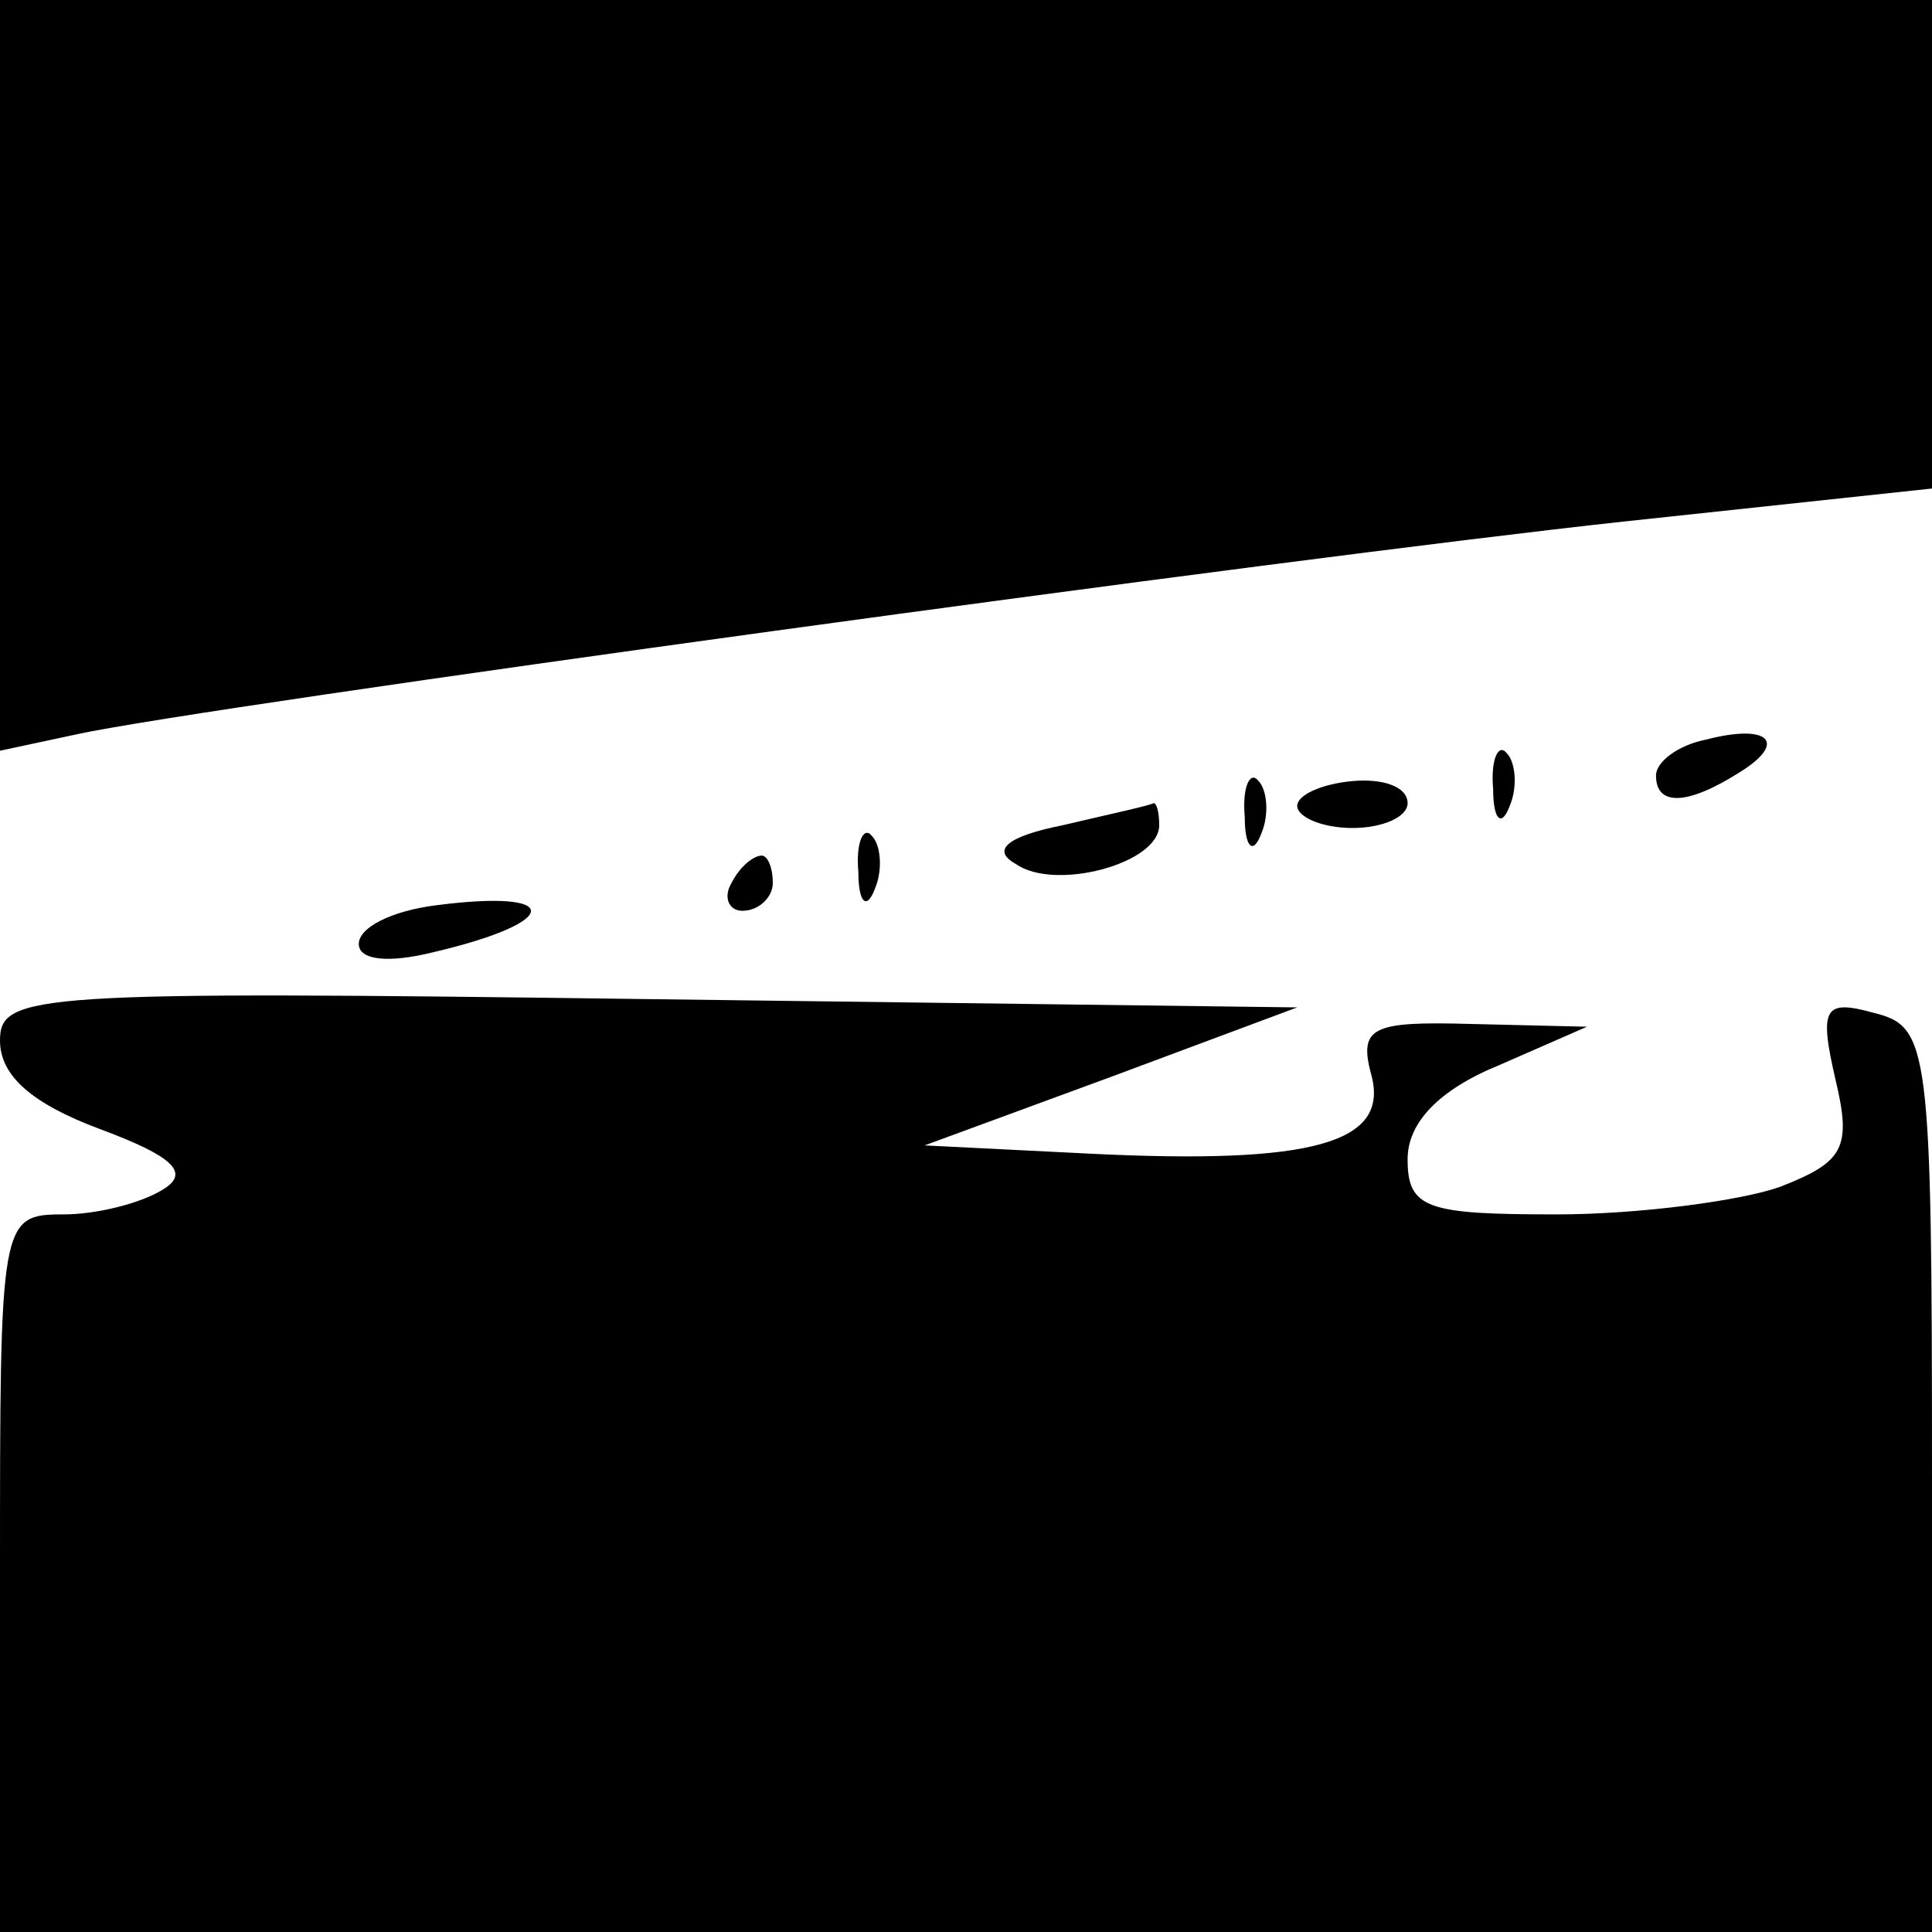
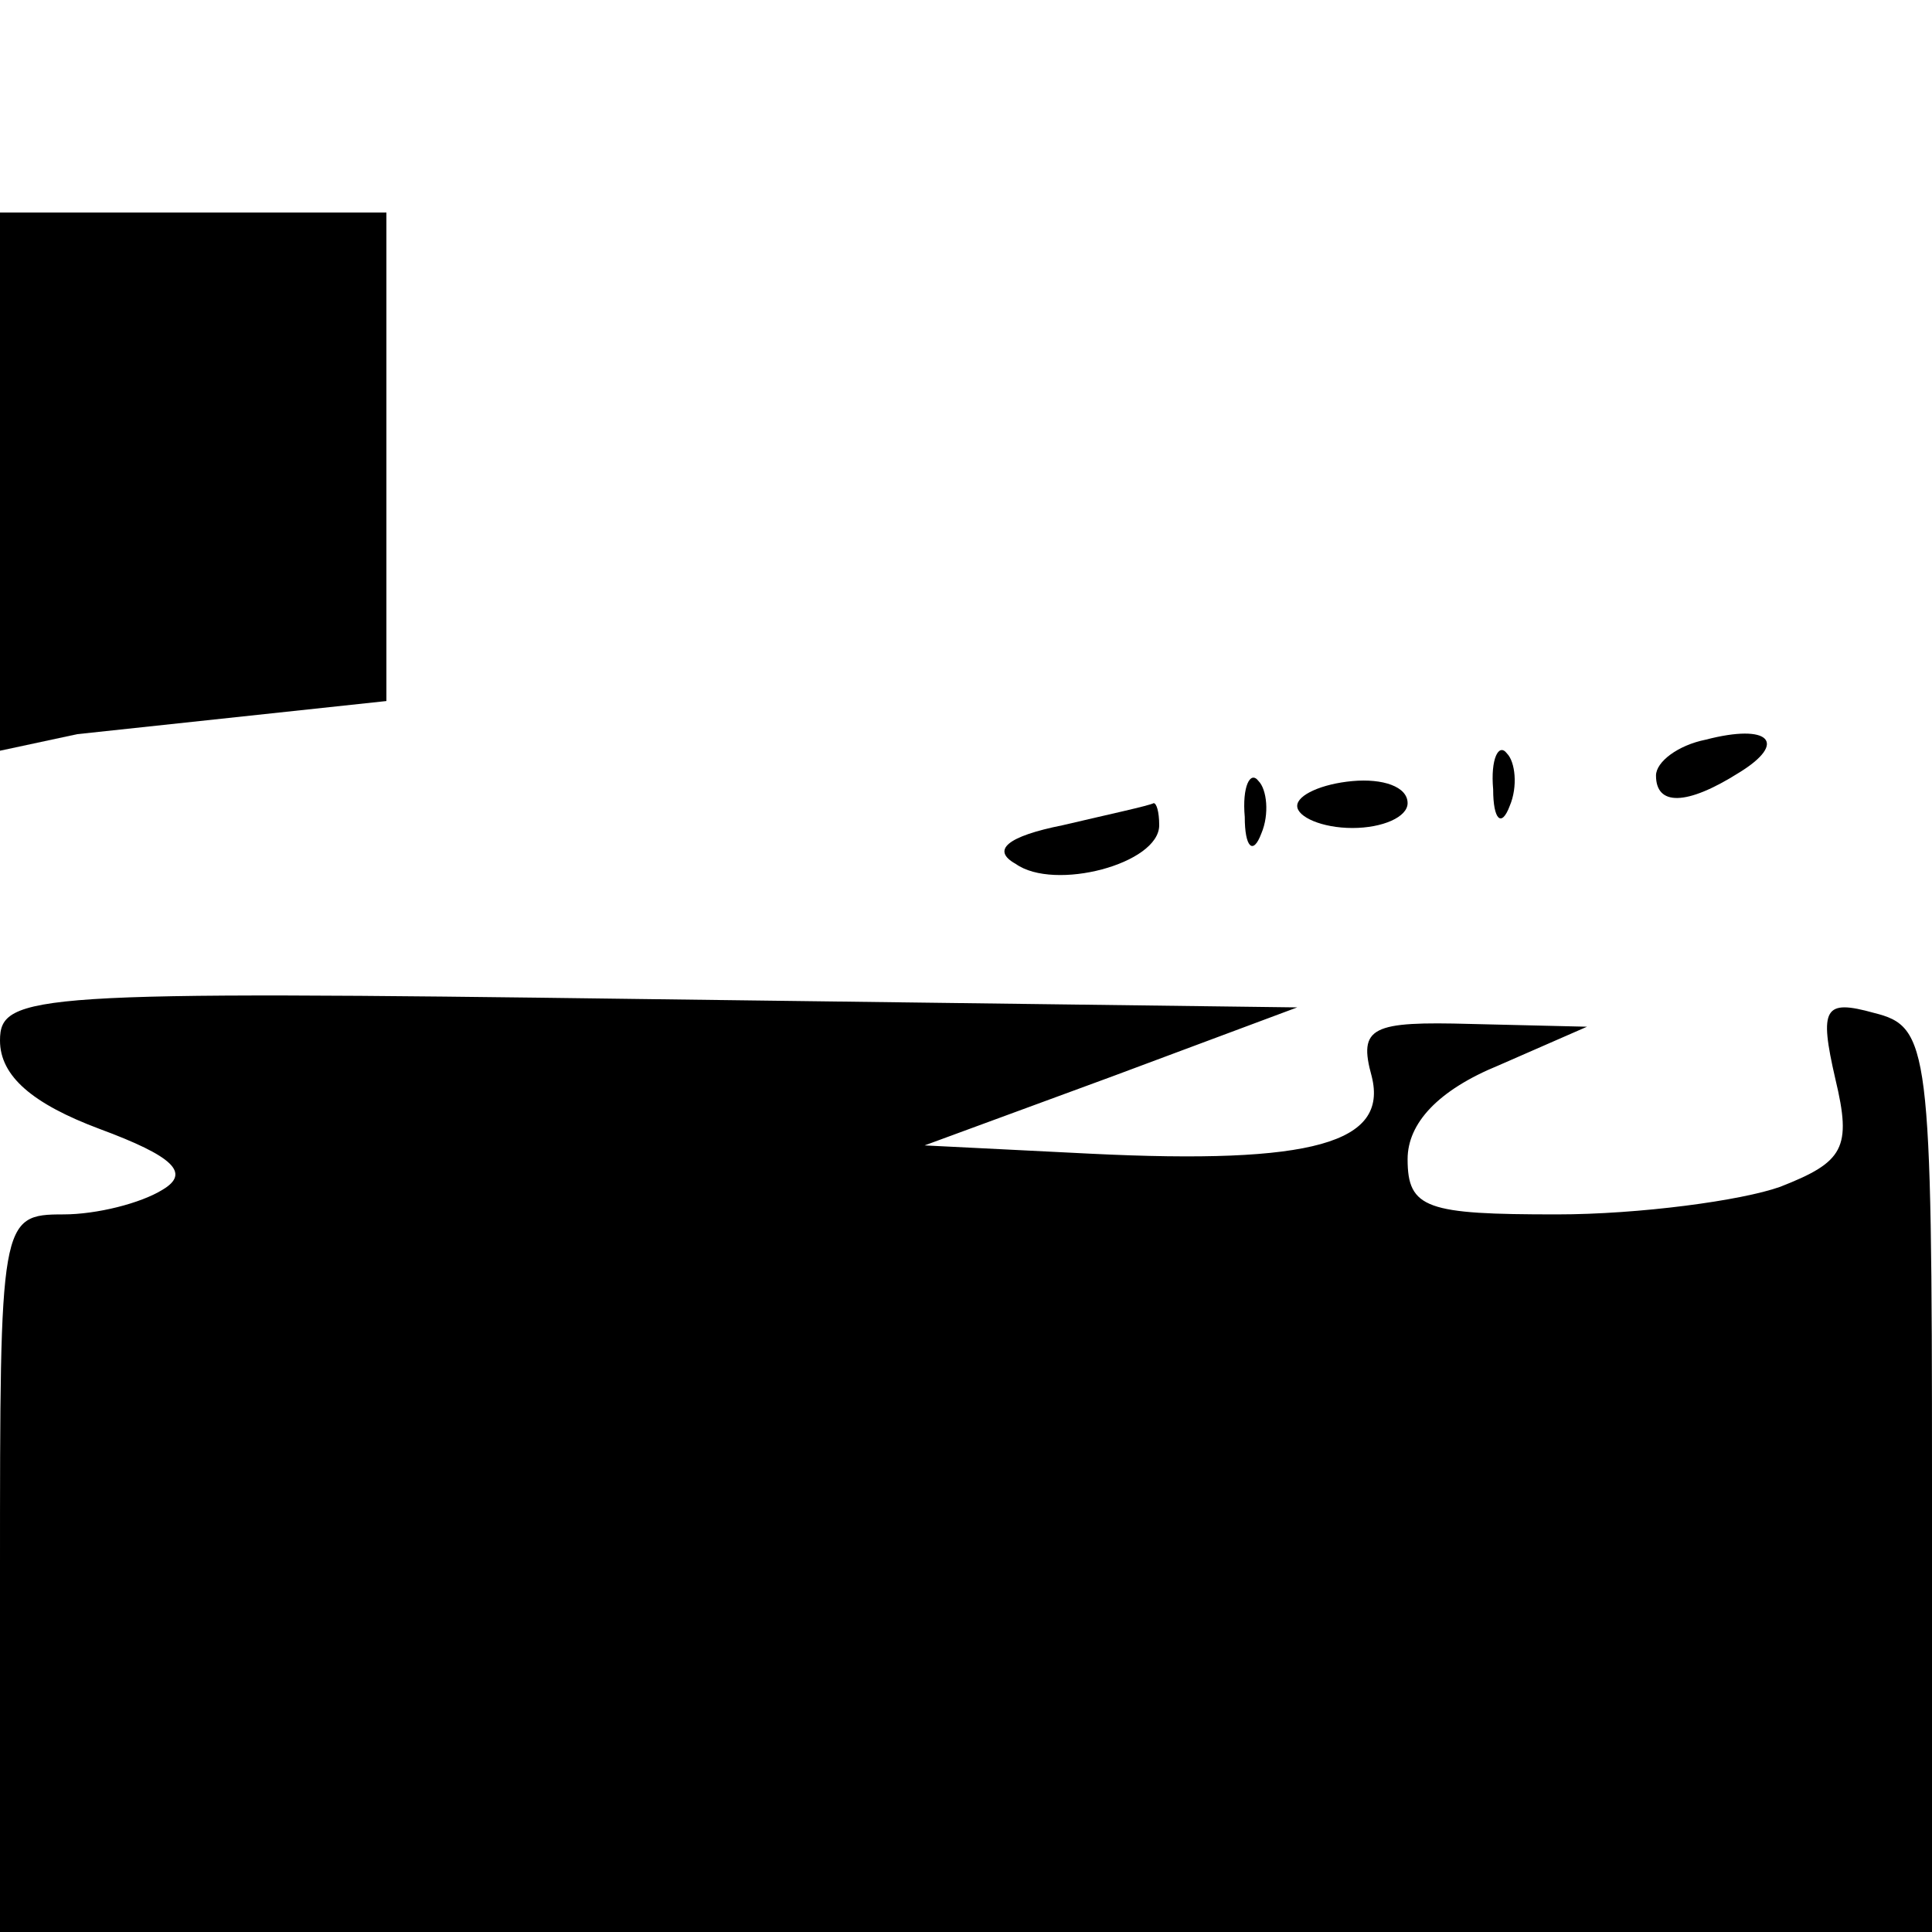
<svg xmlns="http://www.w3.org/2000/svg" version="1.0" width="70pt" height="70pt" viewBox="0 0 70 70" preserveAspectRatio="xMidYMid meet">
  <g transform="translate(0,70) scale(0.1,-0.1)" fill="#000000" stroke="none">
-     <path d="M0 564 l0 -136 28 6 c46 10 440 64 560 77 l112 12 0 89 0 88 -350 0 -350 0 0 -136z" />
+     <path d="M0 564 l0 -136 28 6 l112 12 0 89 0 88 -350 0 -350 0 0 -136z" />
    <path d="M618 432 c-10 -2 -18 -8 -18 -13 0 -11 11 -11 30 1 18 11 11 18 -12 12z" />
    <path d="M541 414 c0 -11 3 -14 6 -6 3 7 2 16 -1 19 -3 4 -6 -2 -5 -13z" />
    <path d="M451 404 c0 -11 3 -14 6 -6 3 7 2 16 -1 19 -3 4 -6 -2 -5 -13z" />
    <path d="M470 408 c0 -4 9 -8 20 -8 11 0 20 4 20 9 0 6 -9 9 -20 8 -11 -1 -20 -5 -20 -9z" />
    <path d="M385 401 c-20 -4 -26 -9 -17 -14 14 -10 52 0 52 14 0 5 -1 8 -2 8 -2 -1 -16 -4 -33 -8z" />
-     <path d="M311 384 c0 -11 3 -14 6 -6 3 7 2 16 -1 19 -3 4 -6 -2 -5 -13z" />
-     <path d="M265 380 c-3 -5 -1 -10 4 -10 6 0 11 5 11 10 0 6 -2 10 -4 10 -3 0 -8 -4 -11 -10z" />
-     <path d="M158 372 c-16 -2 -28 -8 -28 -14 0 -6 11 -7 27 -3 47 11 47 23 1 17z" />
    <path d="M0 323 c0 -13 12 -23 36 -32 27 -10 33 -16 23 -22 -8 -5 -24 -9 -36 -9 -23 0 -23 -2 -23 -130 l0 -130 350 0 350 0 0 164 c0 157 -1 164 -21 169 -18 5 -20 2 -14 -24 6 -25 3 -30 -20 -39 -14 -5 -51 -10 -81 -10 -47 0 -54 2 -54 20 0 13 11 25 33 34 l32 14 -42 1 c-36 1 -41 -1 -36 -19 6 -24 -21 -32 -102 -28 l-60 3 68 25 67 25 -235 3 c-223 3 -235 2 -235 -15z" />
  </g>
</svg>